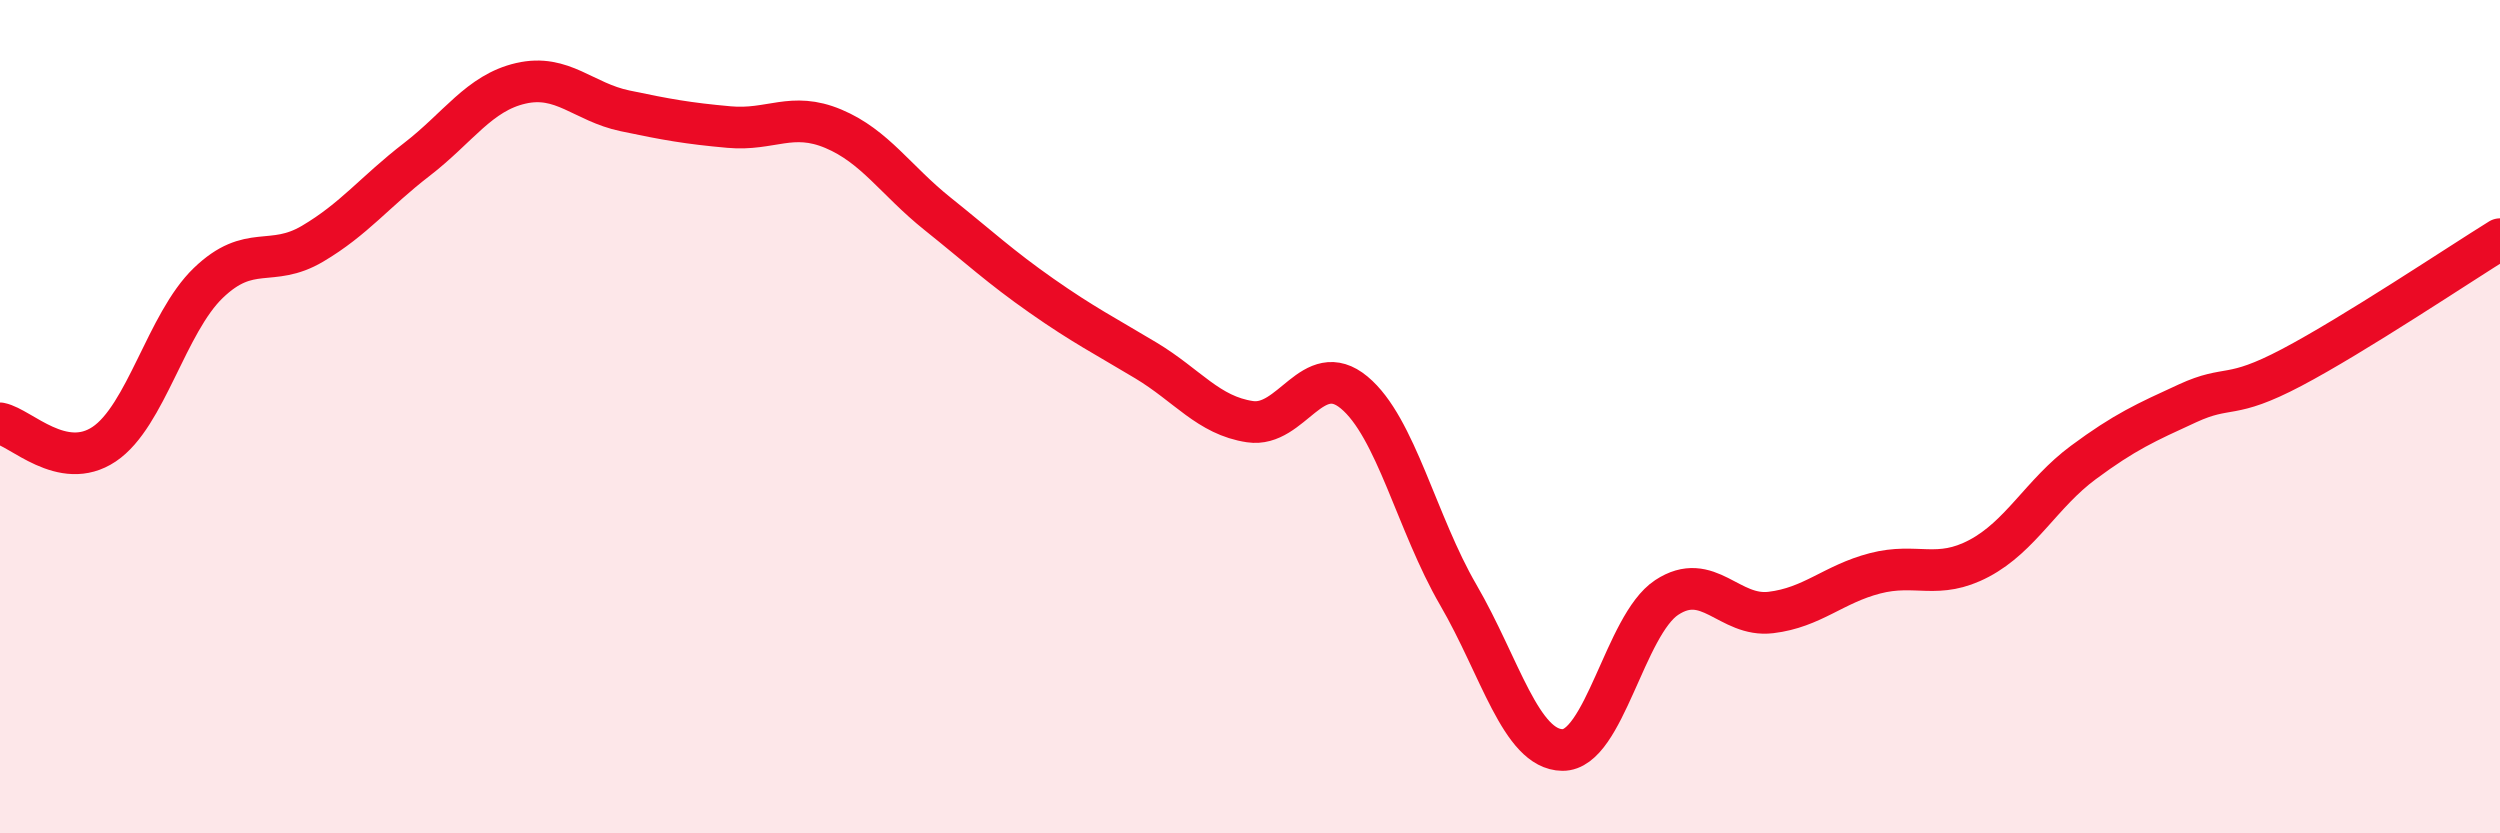
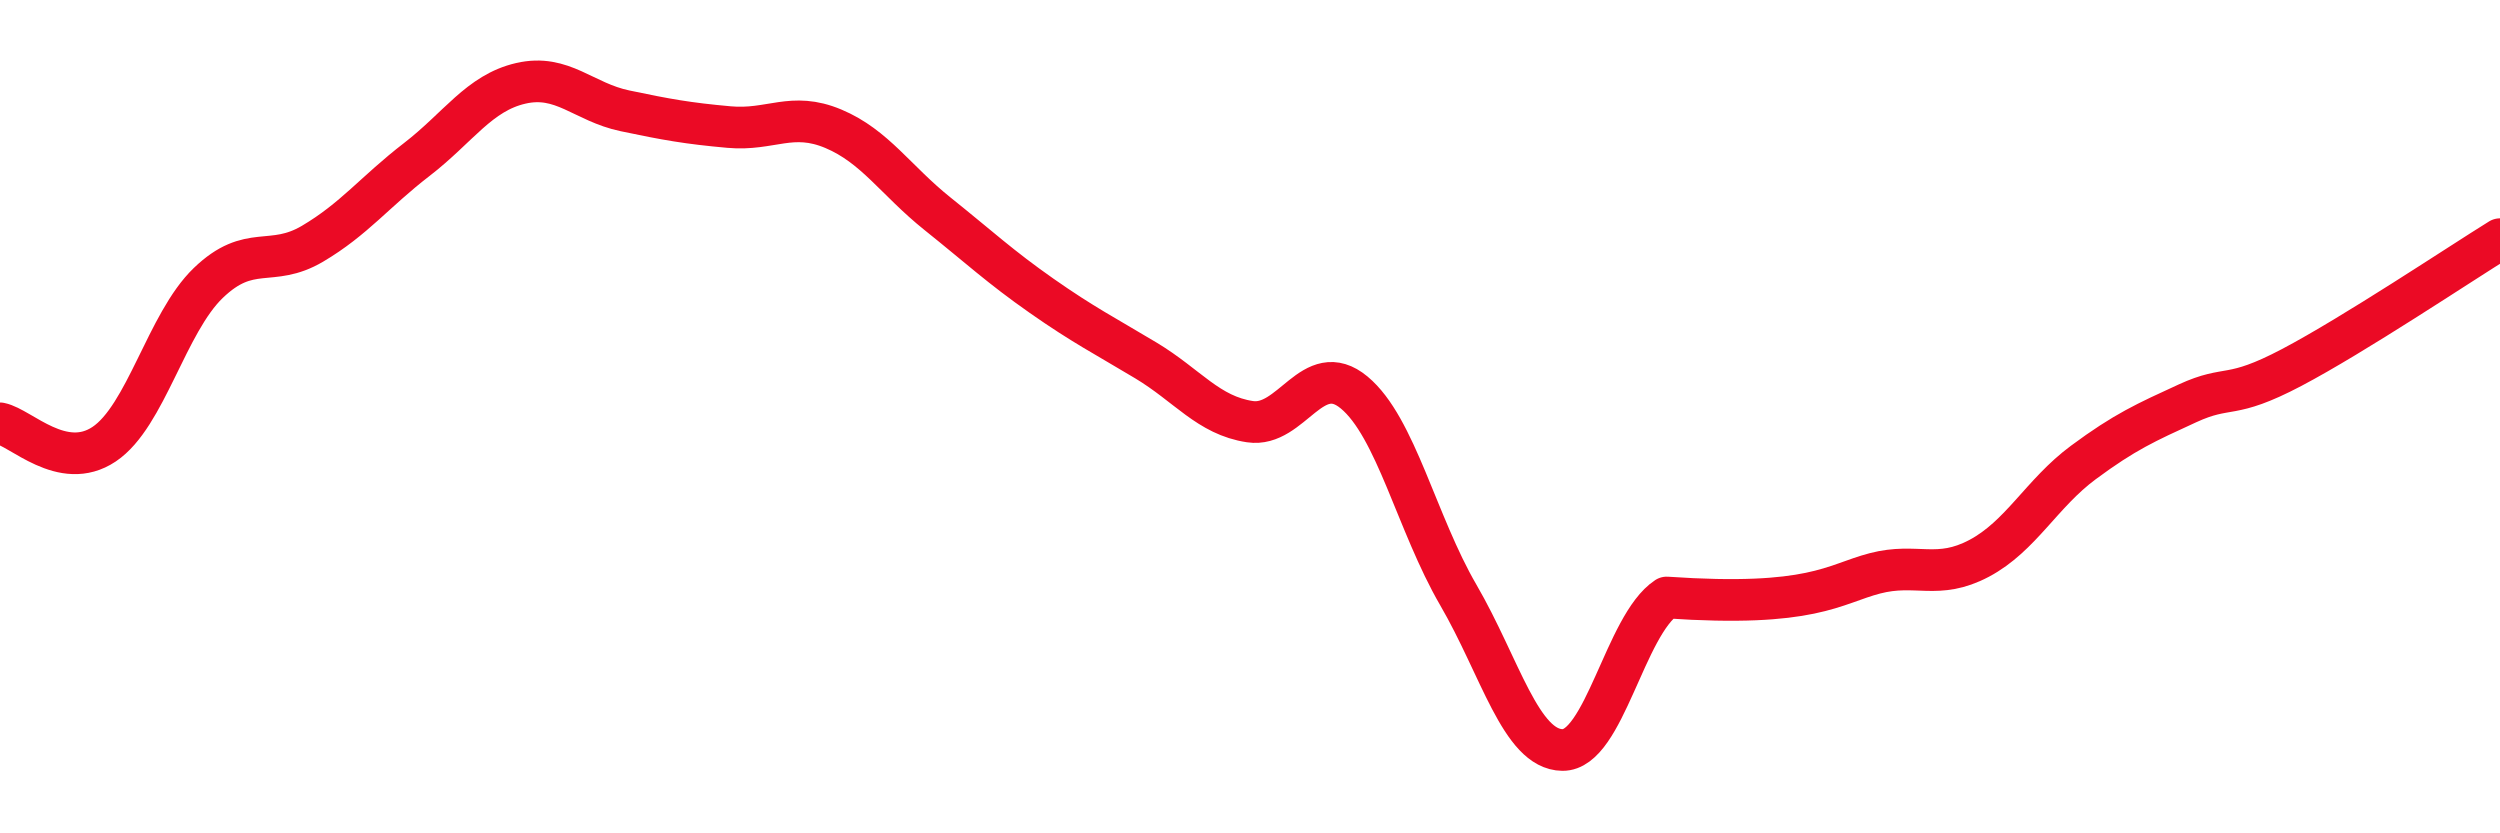
<svg xmlns="http://www.w3.org/2000/svg" width="60" height="20" viewBox="0 0 60 20">
-   <path d="M 0,10.16 C 0.5,10.26 1.5,11.33 2.5,10.66 C 3.5,9.99 4,7.75 5,6.79 C 6,5.83 6.5,6.44 7.5,5.85 C 8.5,5.26 9,4.6 10,3.83 C 11,3.06 11.5,2.23 12.5,2 C 13.5,1.77 14,2.45 15,2.66 C 16,2.87 16.5,2.96 17.5,3.05 C 18.5,3.14 19,2.67 20,3.09 C 21,3.51 21.5,4.33 22.5,5.13 C 23.5,5.93 24,6.4 25,7.1 C 26,7.8 26.5,8.05 27.5,8.65 C 28.5,9.25 29,9.97 30,10.12 C 31,10.27 31.5,8.59 32.5,9.42 C 33.5,10.25 34,12.56 35,14.28 C 36,16 36.5,17.99 37.5,18 C 38.5,18.01 39,15 40,14.34 C 41,13.68 41.5,14.82 42.5,14.7 C 43.5,14.58 44,14.02 45,13.76 C 46,13.5 46.5,13.93 47.5,13.4 C 48.5,12.87 49,11.84 50,11.1 C 51,10.36 51.5,10.14 52.5,9.68 C 53.5,9.22 53.5,9.61 55,8.82 C 56.5,8.03 59,6.36 60,5.74L60 20L0 20Z" fill="#EB0A25" opacity="0.1" stroke-linecap="round" stroke-linejoin="round" />
-   <path d="M 0,10.16 C 0.5,10.26 1.5,11.33 2.5,10.66 C 3.5,9.99 4,7.75 5,6.79 C 6,5.83 6.5,6.44 7.5,5.85 C 8.5,5.26 9,4.6 10,3.83 C 11,3.06 11.5,2.23 12.5,2 C 13.5,1.77 14,2.45 15,2.66 C 16,2.87 16.5,2.96 17.5,3.05 C 18.5,3.14 19,2.67 20,3.09 C 21,3.51 21.5,4.33 22.5,5.13 C 23.5,5.93 24,6.4 25,7.1 C 26,7.8 26.5,8.05 27.5,8.65 C 28.5,9.25 29,9.97 30,10.12 C 31,10.27 31.5,8.59 32.5,9.42 C 33.5,10.25 34,12.56 35,14.28 C 36,16 36.5,17.99 37.5,18 C 38.5,18.01 39,15 40,14.34 C 41,13.68 41.5,14.82 42.5,14.7 C 43.5,14.58 44,14.02 45,13.76 C 46,13.5 46.5,13.93 47.5,13.4 C 48.5,12.87 49,11.84 50,11.1 C 51,10.36 51.5,10.14 52.5,9.68 C 53.5,9.22 53.5,9.61 55,8.82 C 56.5,8.03 59,6.36 60,5.74" stroke="#EB0A25" stroke-width="1" fill="none" stroke-linecap="round" stroke-linejoin="round" />
+   <path d="M 0,10.16 C 0.5,10.26 1.5,11.33 2.5,10.66 C 3.5,9.99 4,7.75 5,6.79 C 6,5.83 6.5,6.44 7.5,5.85 C 8.5,5.26 9,4.6 10,3.83 C 11,3.06 11.5,2.23 12.5,2 C 13.5,1.77 14,2.45 15,2.66 C 16,2.87 16.5,2.96 17.5,3.05 C 18.5,3.14 19,2.67 20,3.09 C 21,3.51 21.5,4.33 22.5,5.13 C 23.5,5.93 24,6.4 25,7.1 C 26,7.8 26.5,8.05 27.5,8.65 C 28.5,9.25 29,9.97 30,10.12 C 31,10.27 31.5,8.59 32.5,9.42 C 33.5,10.25 34,12.56 35,14.28 C 36,16 36.5,17.99 37.5,18 C 38.5,18.01 39,15 40,14.34 C 43.5,14.58 44,14.02 45,13.76 C 46,13.5 46.5,13.93 47.5,13.4 C 48.5,12.87 49,11.84 50,11.1 C 51,10.36 51.5,10.14 52.5,9.68 C 53.5,9.22 53.5,9.61 55,8.82 C 56.5,8.03 59,6.36 60,5.74" stroke="#EB0A25" stroke-width="1" fill="none" stroke-linecap="round" stroke-linejoin="round" />
</svg>